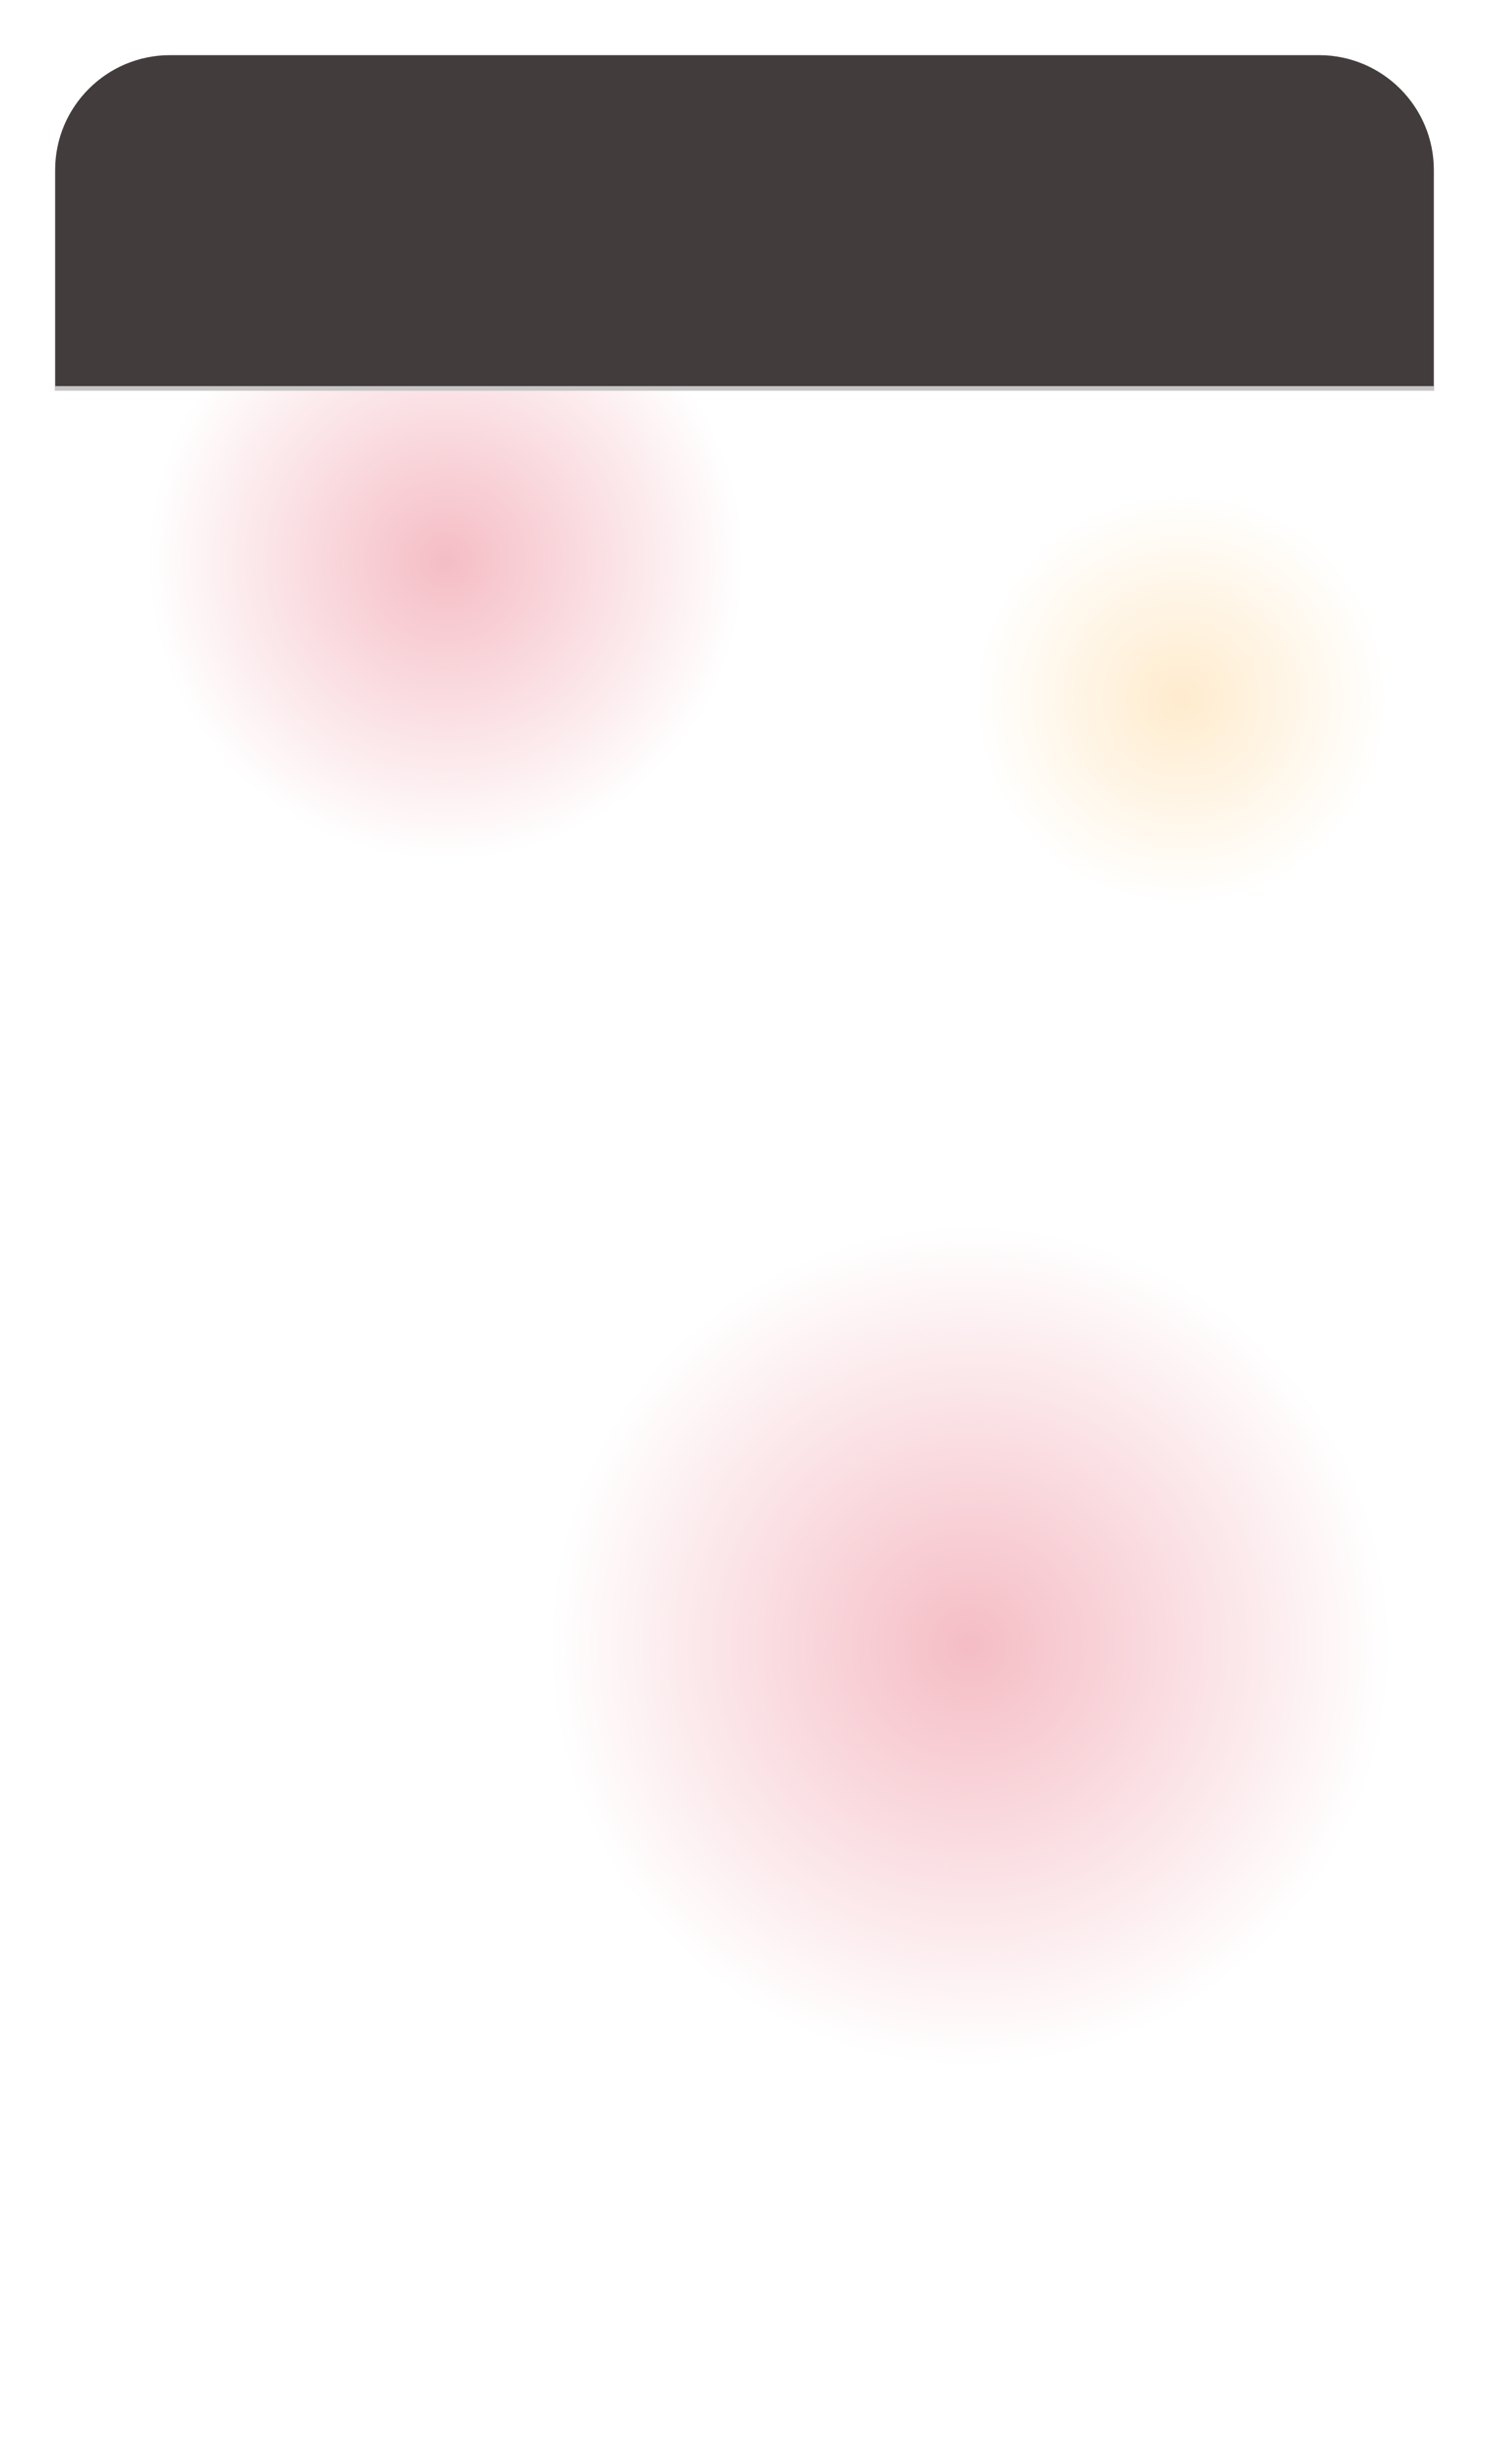
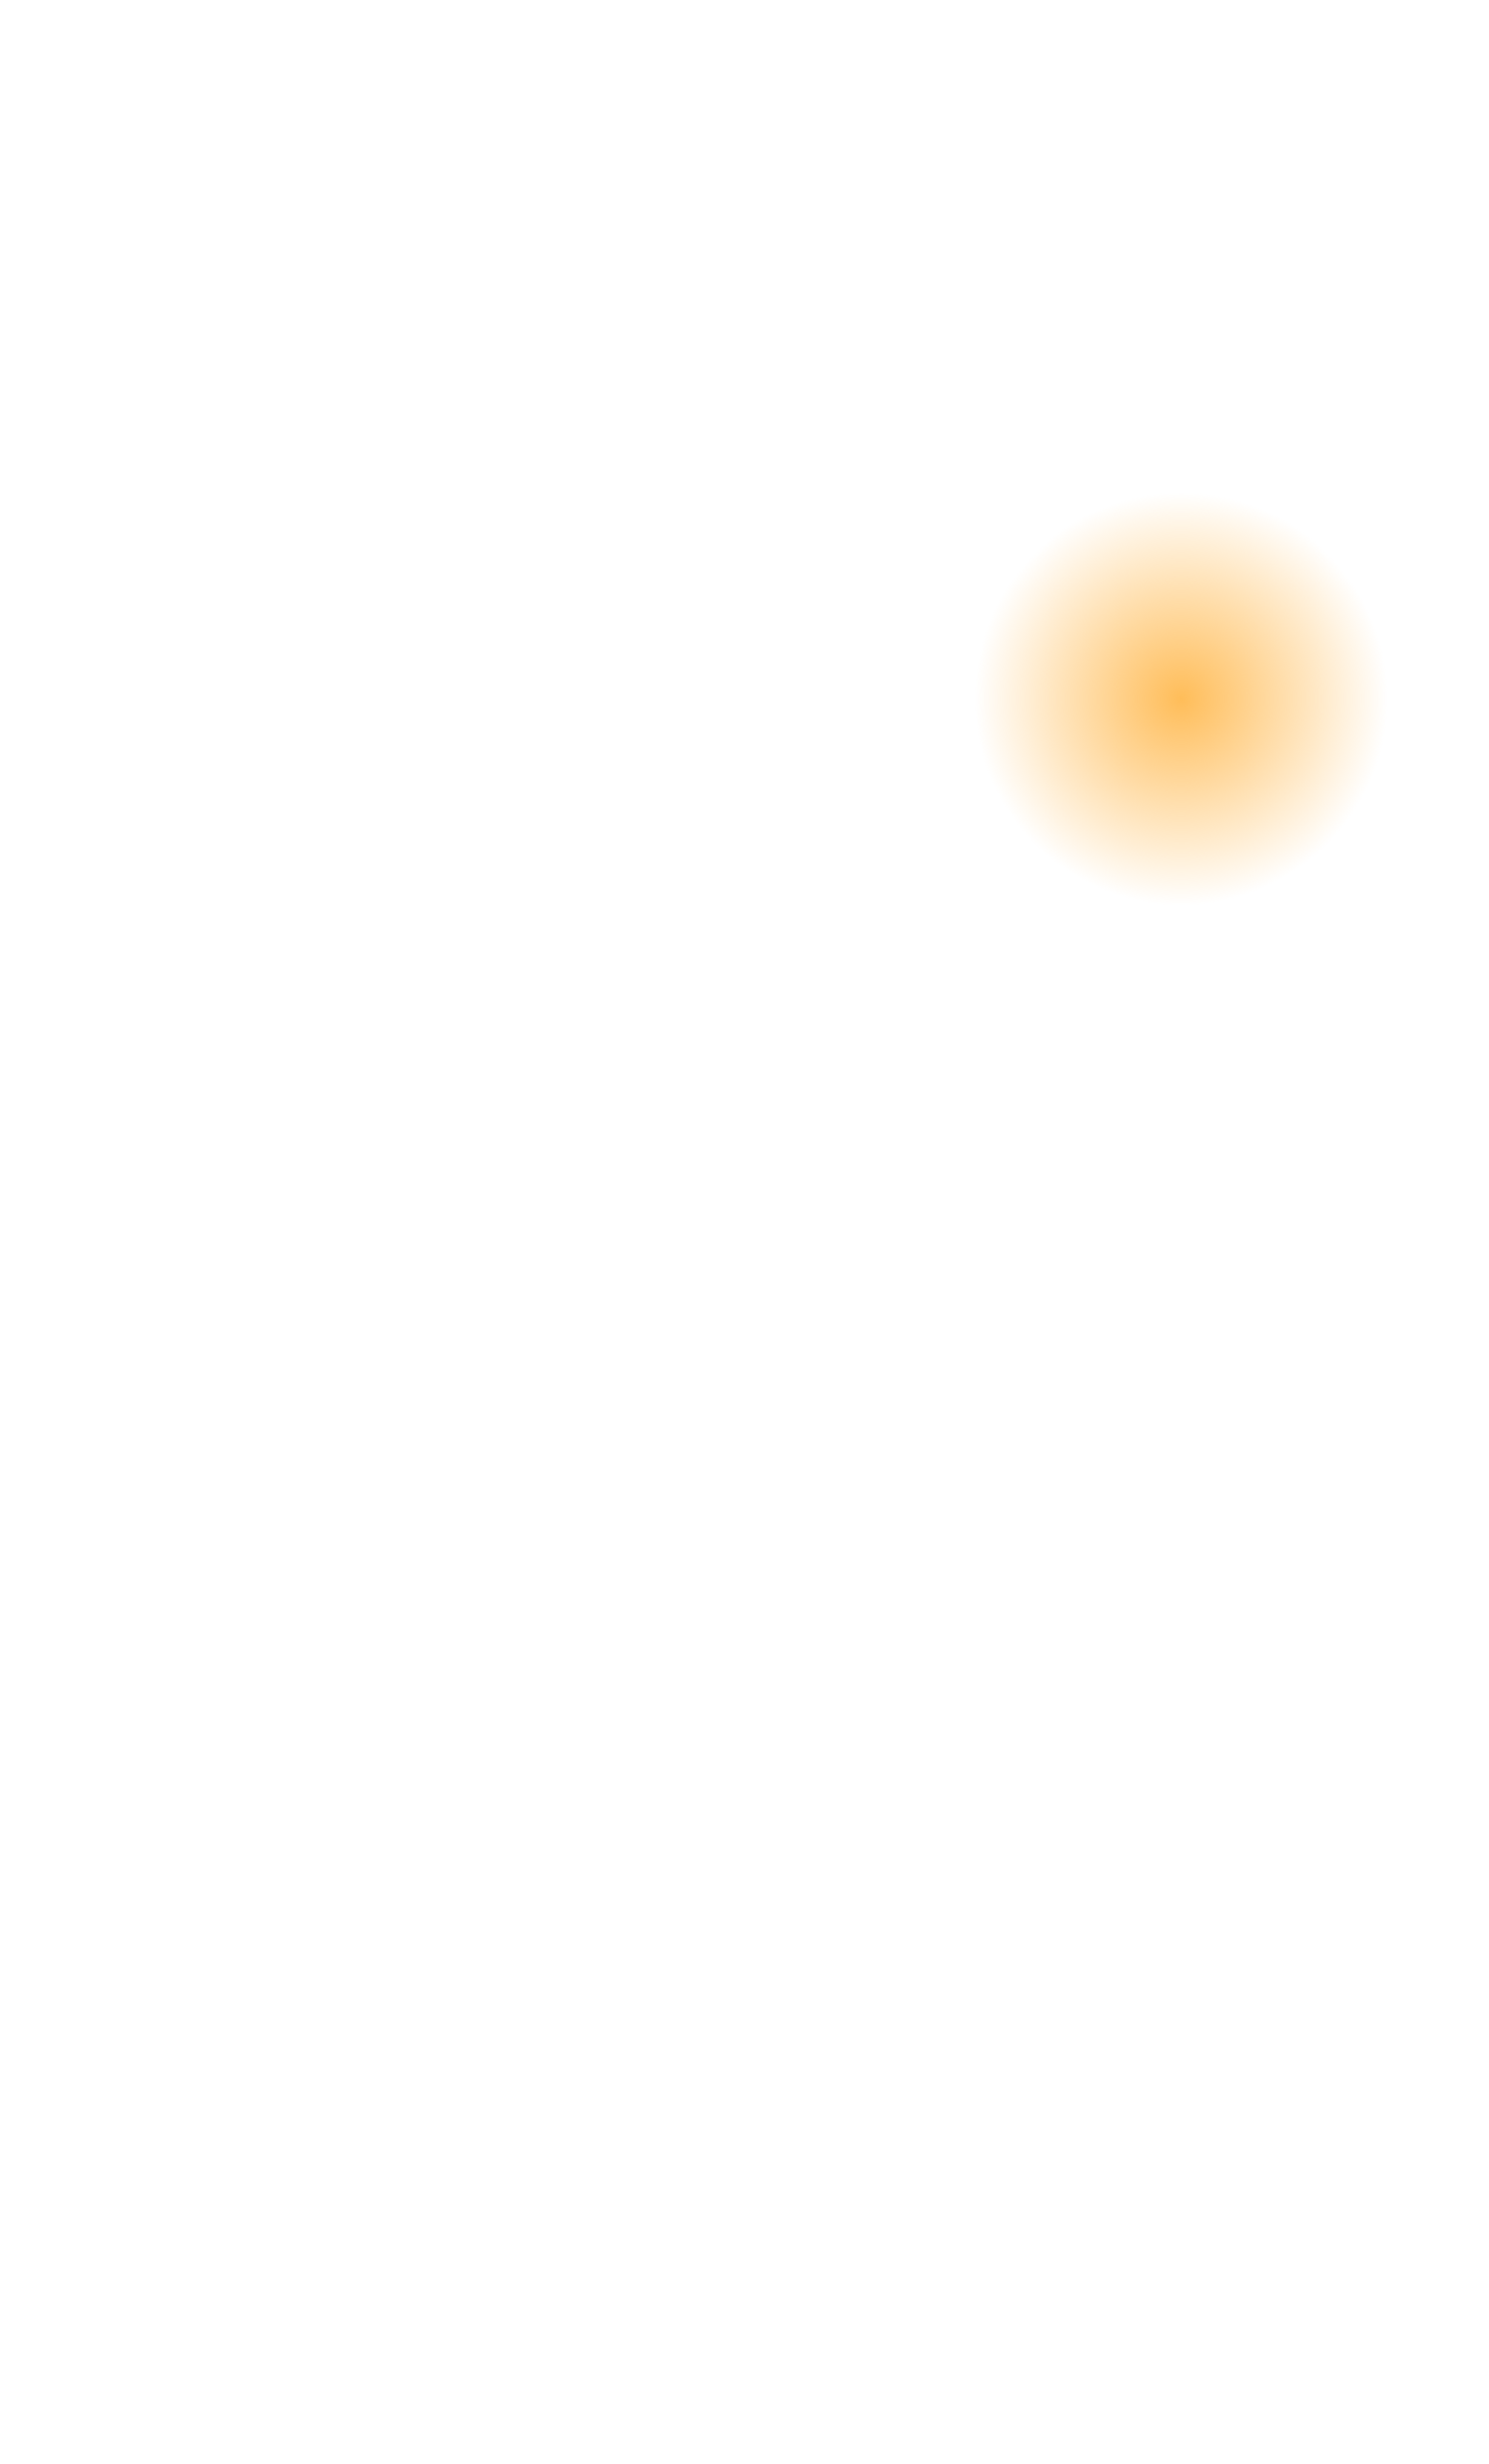
<svg xmlns="http://www.w3.org/2000/svg" width="324" height="536" viewBox="0 0 324 536" fill="none">
-   <circle cx="97" cy="122" r="65" fill="url(#paint0_radial)" />
-   <circle cx="211" cy="358" r="91" fill="url(#paint1_radial)" />
  <circle cx="257" cy="152" r="45" fill="url(#paint2_radial)" />
  <g filter="url(#filter0_d)">
-     <path d="M12 29C12 15.193 23.193 4 37 4H287C300.807 4 312 15.193 312 29V77H12V29Z" fill="#423C3C" />
-   </g>
+     </g>
  <g filter="url(#filter1_bd)">
-     <path d="M12 76H312V491C312 504.807 300.807 516 287 516H37C23.193 516 12 504.807 12 491V76Z" fill="white" fill-opacity="0.7" />
-   </g>
+     </g>
  <defs>
    <filter id="filter0_d" x="0" y="0" width="324" height="97" filterUnits="userSpaceOnUse" color-interpolation-filters="sRGB">
      <feFlood flood-opacity="0" result="BackgroundImageFix" />
      <feColorMatrix in="SourceAlpha" type="matrix" values="0 0 0 0 0 0 0 0 0 0 0 0 0 0 0 0 0 0 127 0" />
      <feOffset dy="8" />
      <feGaussianBlur stdDeviation="6" />
      <feColorMatrix type="matrix" values="0 0 0 0 0 0 0 0 0 0 0 0 0 0 0 0 0 0 0.25 0" />
      <feBlend mode="normal" in2="BackgroundImageFix" result="effect1_dropShadow" />
      <feBlend mode="normal" in="SourceGraphic" in2="effect1_dropShadow" result="shape" />
    </filter>
    <filter id="filter1_bd" x="0" y="66" width="324" height="470" filterUnits="userSpaceOnUse" color-interpolation-filters="sRGB">
      <feFlood flood-opacity="0" result="BackgroundImageFix" />
      <feGaussianBlur in="BackgroundImage" stdDeviation="5" />
      <feComposite in2="SourceAlpha" operator="in" result="effect1_backgroundBlur" />
      <feColorMatrix in="SourceAlpha" type="matrix" values="0 0 0 0 0 0 0 0 0 0 0 0 0 0 0 0 0 0 127 0" />
      <feOffset dy="8" />
      <feGaussianBlur stdDeviation="6" />
      <feColorMatrix type="matrix" values="0 0 0 0 0 0 0 0 0 0 0 0 0 0 0 0 0 0 0.25 0" />
      <feBlend mode="normal" in2="effect1_backgroundBlur" result="effect2_dropShadow" />
      <feBlend mode="normal" in="SourceGraphic" in2="effect2_dropShadow" result="shape" />
    </filter>
    <radialGradient id="paint0_radial" cx="0" cy="0" r="1" gradientUnits="userSpaceOnUse" gradientTransform="translate(97 122) rotate(90) scale(65)">
      <stop stop-color="#DE213D" />
      <stop offset="1" stop-color="#DE213D" stop-opacity="0" />
    </radialGradient>
    <radialGradient id="paint1_radial" cx="0" cy="0" r="1" gradientUnits="userSpaceOnUse" gradientTransform="translate(211 358) rotate(90) scale(91)">
      <stop stop-color="#DE213D" />
      <stop offset="1" stop-color="#DE213D" stop-opacity="0" />
    </radialGradient>
    <radialGradient id="paint2_radial" cx="0" cy="0" r="1" gradientUnits="userSpaceOnUse" gradientTransform="translate(257 152) rotate(90) scale(45)">
      <stop stop-color="#FFBD59" />
      <stop offset="1" stop-color="#FFBD59" stop-opacity="0" />
    </radialGradient>
  </defs>
</svg>